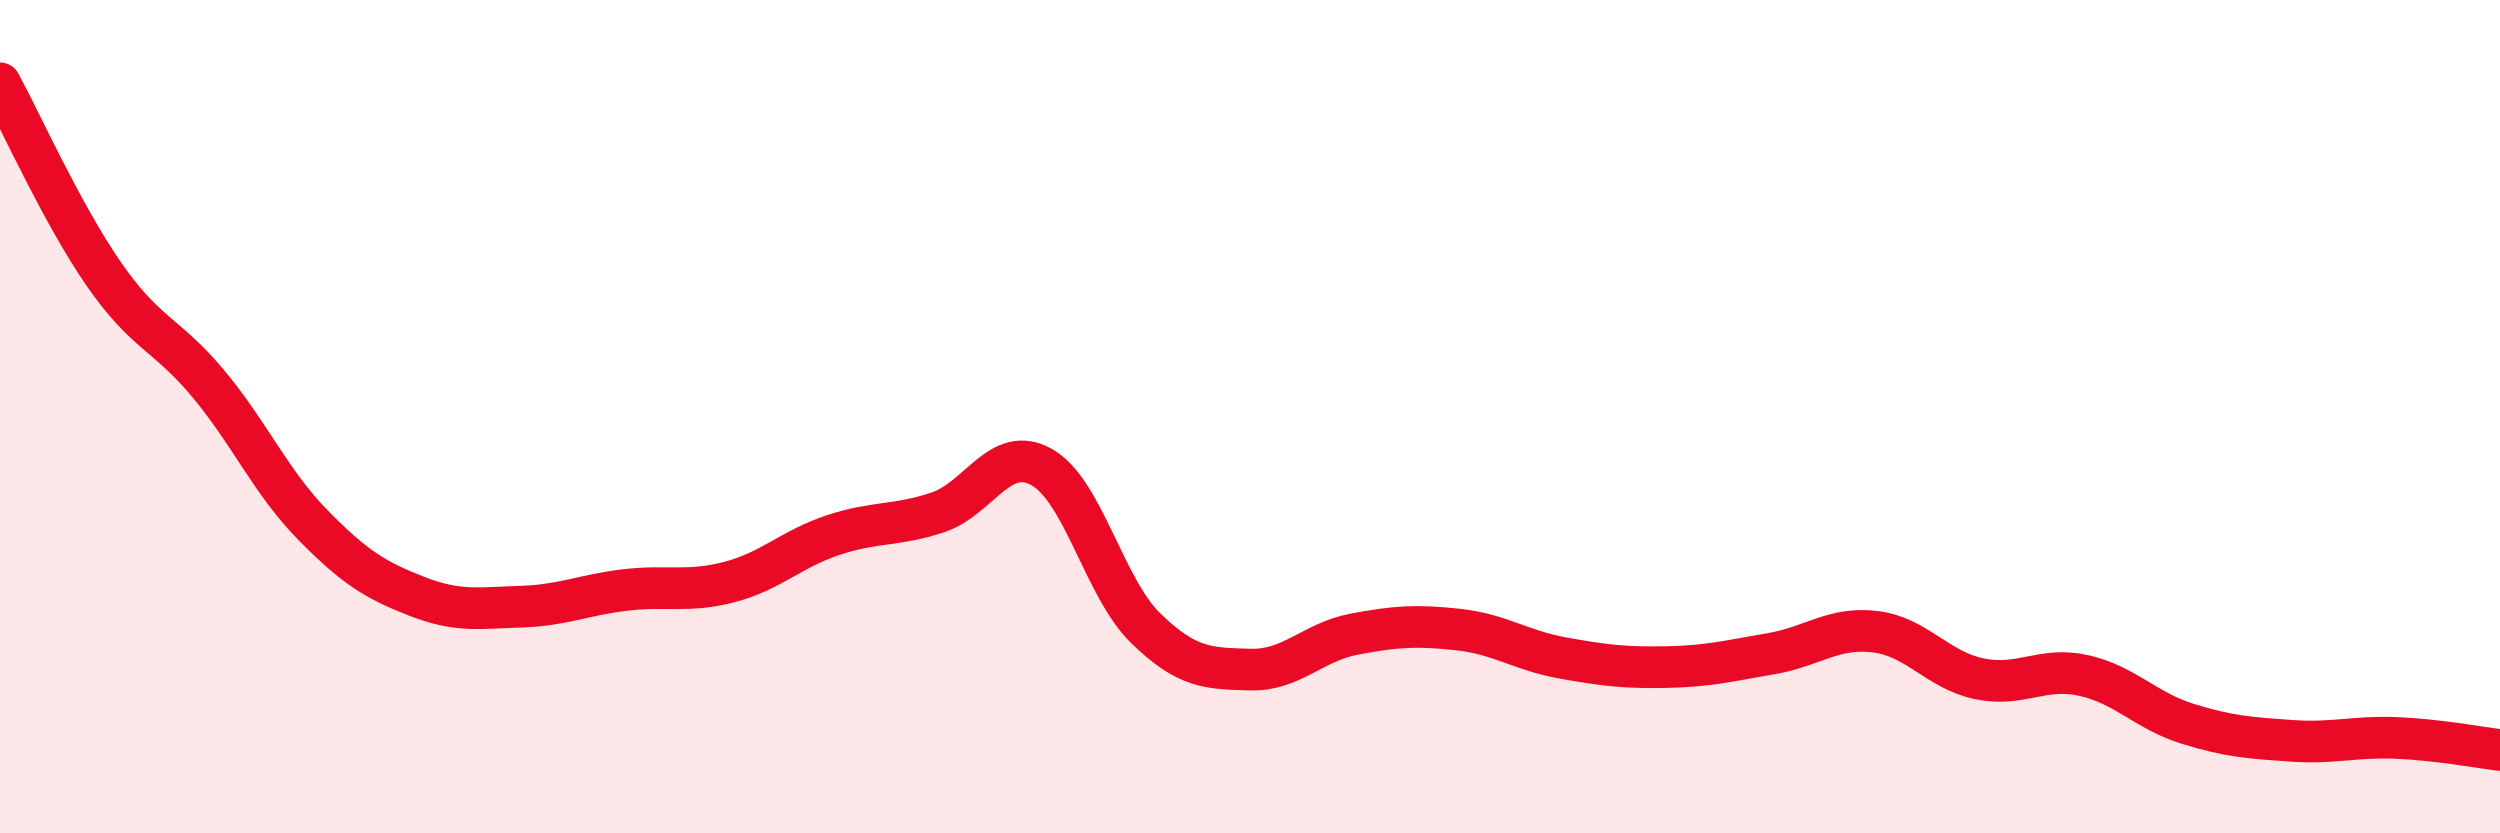
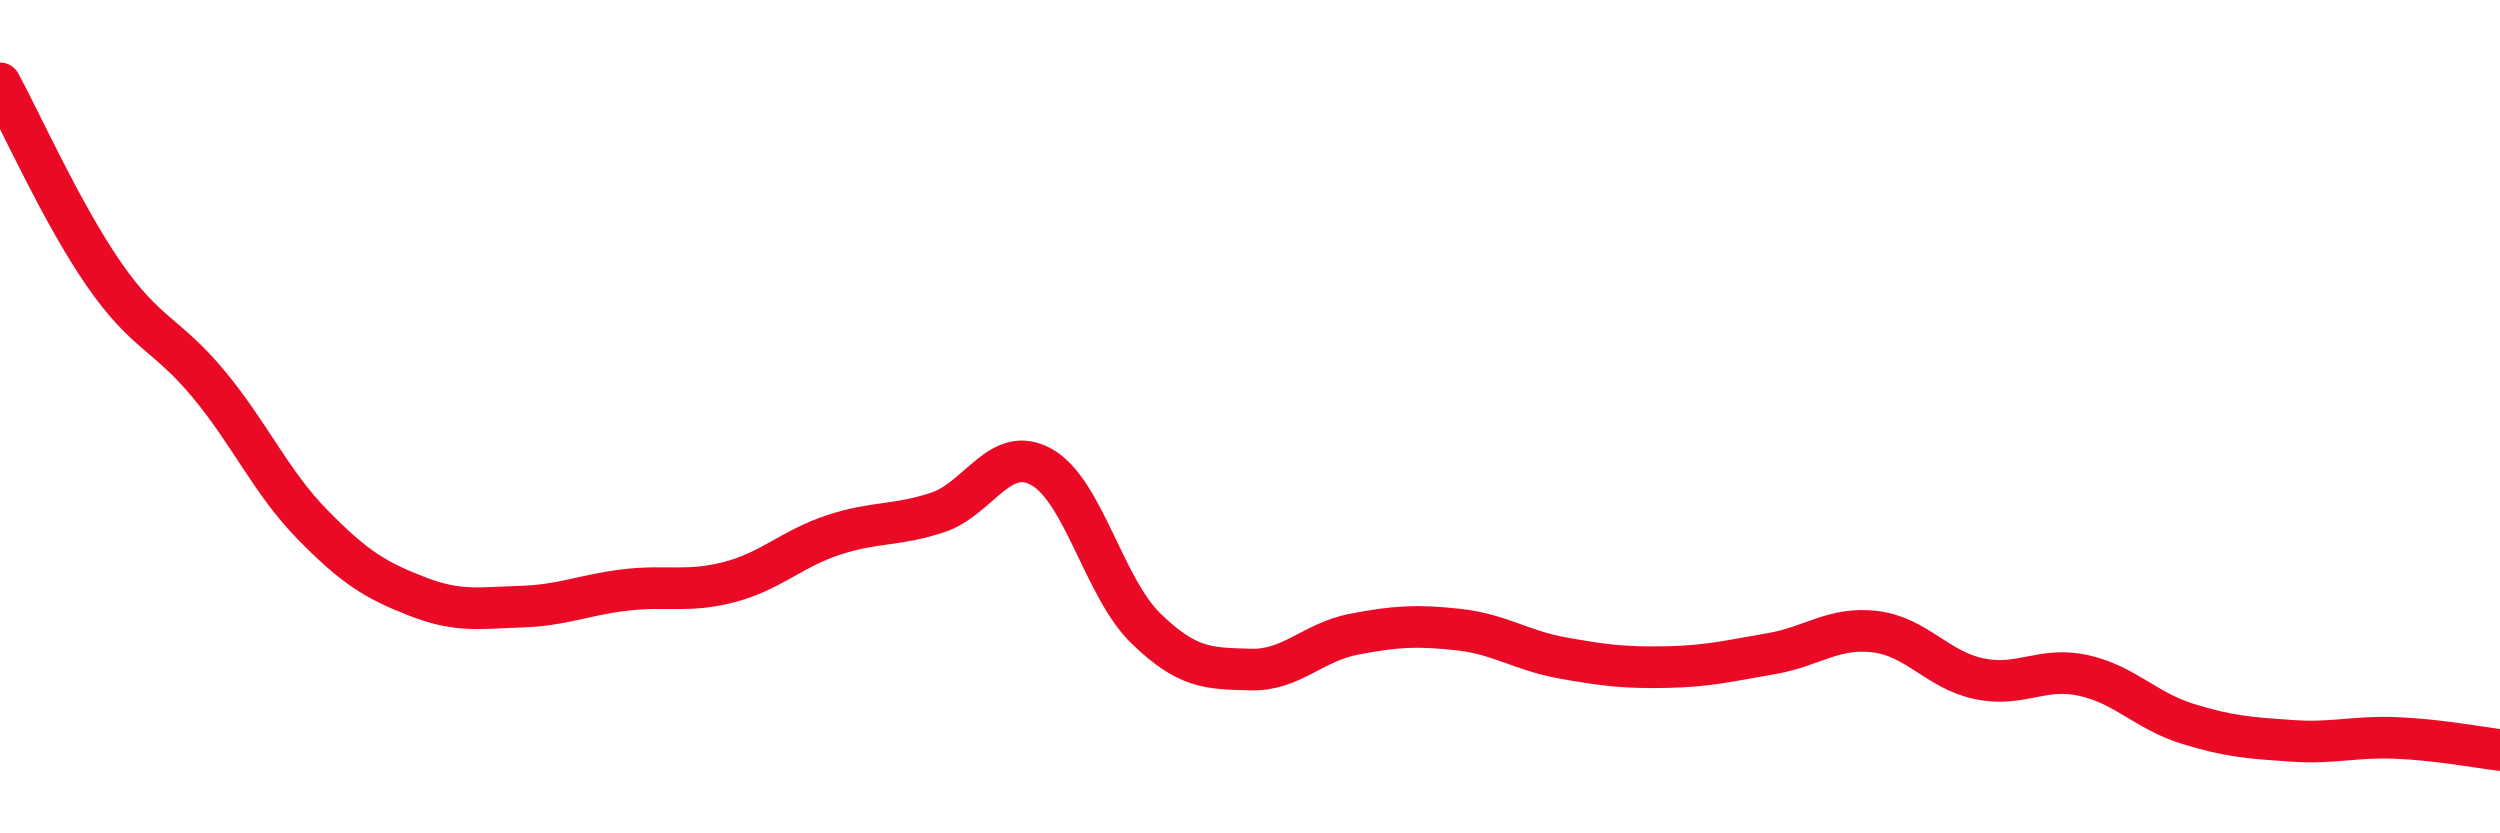
<svg xmlns="http://www.w3.org/2000/svg" width="60" height="20" viewBox="0 0 60 20">
-   <path d="M 0,2 C 0.5,2.92 1.5,5.15 2.5,6.59 C 3.5,8.03 4,8.01 5,9.21 C 6,10.41 6.5,11.57 7.5,12.59 C 8.5,13.61 9,13.92 10,14.31 C 11,14.7 11.5,14.59 12.5,14.56 C 13.5,14.53 14,14.28 15,14.16 C 16,14.04 16.5,14.23 17.5,13.97 C 18.5,13.71 19,13.17 20,12.84 C 21,12.51 21.5,12.63 22.5,12.3 C 23.5,11.97 24,10.65 25,11.21 C 26,11.77 26.5,14.11 27.5,15.08 C 28.5,16.05 29,16.04 30,16.07 C 31,16.1 31.5,15.41 32.5,15.22 C 33.5,15.03 34,15 35,15.11 C 36,15.22 36.5,15.61 37.5,15.79 C 38.5,15.97 39,16.03 40,16.01 C 41,15.99 41.5,15.86 42.5,15.69 C 43.5,15.52 44,15.04 45,15.16 C 46,15.28 46.5,16.08 47.5,16.29 C 48.5,16.5 49,15.99 50,16.21 C 51,16.43 51.5,17.06 52.5,17.37 C 53.5,17.68 54,17.71 55,17.78 C 56,17.85 56.5,17.67 57.5,17.71 C 58.5,17.75 59.5,17.94 60,18L60 20L0 20Z" fill="#EB0A25" opacity="0.1" stroke-linecap="round" stroke-linejoin="round" />
  <path d="M 0,2 C 0.5,2.92 1.5,5.15 2.5,6.59 C 3.5,8.03 4,8.01 5,9.21 C 6,10.41 6.5,11.57 7.5,12.59 C 8.5,13.61 9,13.92 10,14.31 C 11,14.7 11.5,14.59 12.5,14.56 C 13.5,14.53 14,14.28 15,14.16 C 16,14.04 16.5,14.23 17.5,13.97 C 18.5,13.71 19,13.17 20,12.84 C 21,12.51 21.5,12.63 22.5,12.3 C 23.5,11.97 24,10.65 25,11.21 C 26,11.77 26.5,14.11 27.5,15.08 C 28.5,16.05 29,16.04 30,16.07 C 31,16.1 31.5,15.41 32.5,15.22 C 33.5,15.03 34,15 35,15.11 C 36,15.22 36.5,15.61 37.5,15.79 C 38.5,15.97 39,16.03 40,16.01 C 41,15.99 41.5,15.86 42.5,15.69 C 43.5,15.52 44,15.04 45,15.16 C 46,15.28 46.5,16.08 47.5,16.29 C 48.5,16.5 49,15.99 50,16.21 C 51,16.43 51.5,17.06 52.5,17.37 C 53.5,17.68 54,17.71 55,17.78 C 56,17.85 56.5,17.67 57.5,17.71 C 58.5,17.75 59.5,17.94 60,18" stroke="#EB0A25" stroke-width="1" fill="none" stroke-linecap="round" stroke-linejoin="round" />
</svg>